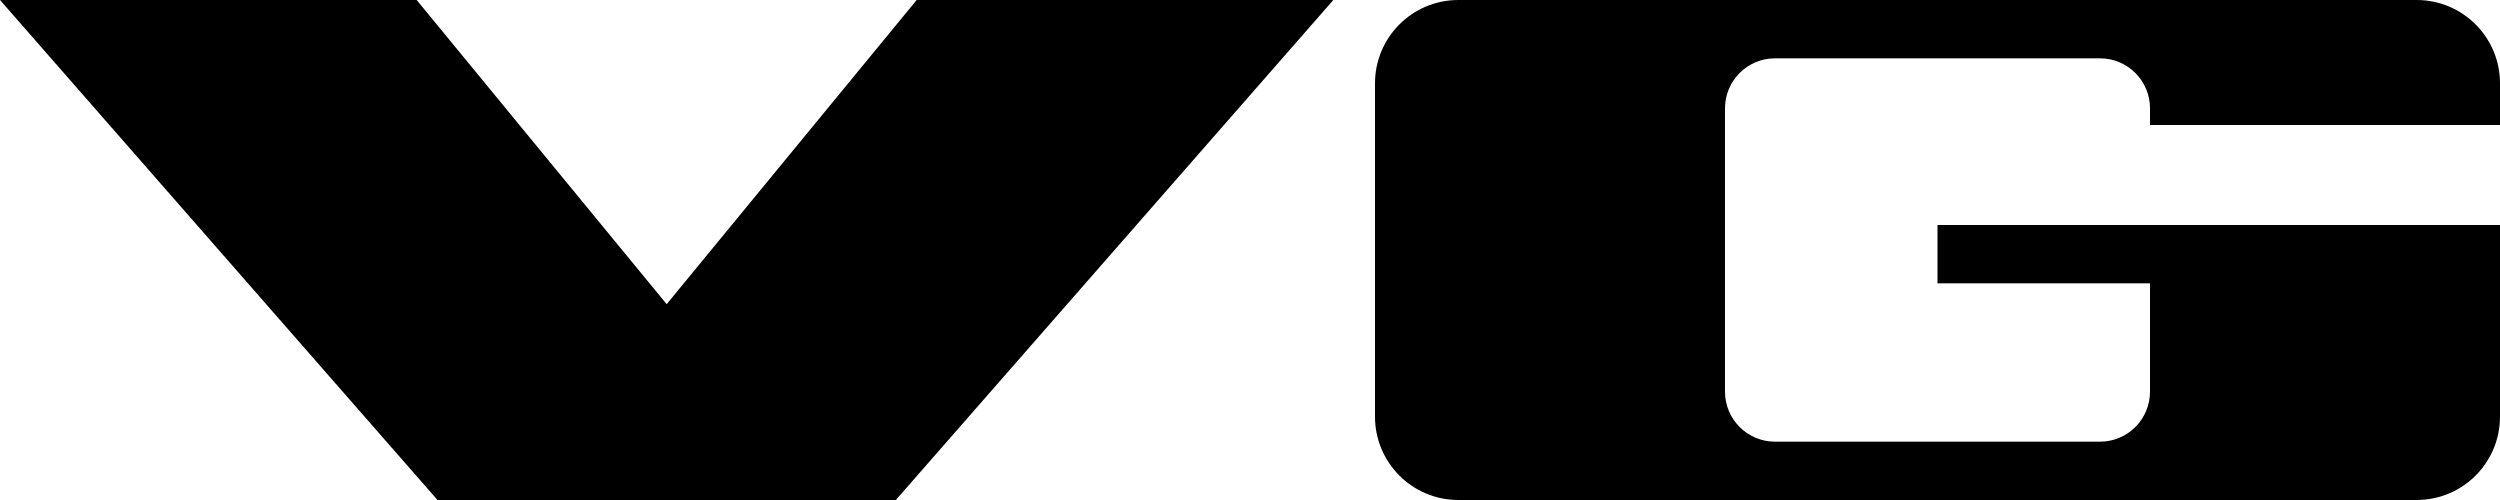
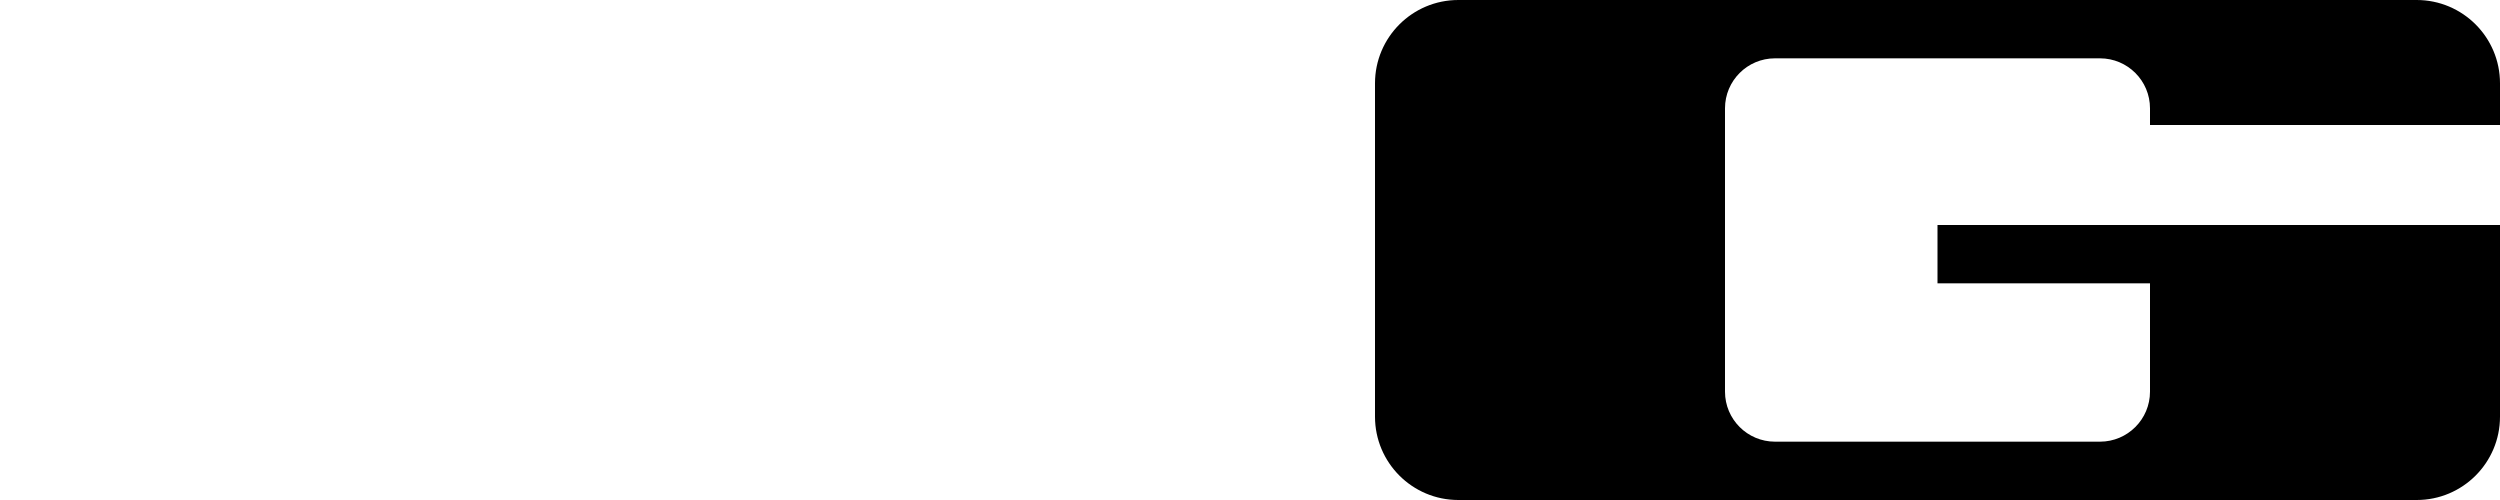
<svg xmlns="http://www.w3.org/2000/svg" class="_logo_6tx2u_98" fill="none" height="24" viewBox="0 0 120 24" width="120">
  <path d="M120 20C120 22.209 118.209 24 116 24H70C67.791 24 66 22.209 66 20V4C66 1.791 67.791 0 70 0H116C118.209 0 120 1.791 120 4V6H103.2C103.2 5.719 103.2 5.451 103.2 5.2C103.2 3.874 102.125 2.8 100.8 2.8H85.2C83.874 2.8 82.8 3.875 82.8 5.2V18.8C82.8 20.125 83.874 21.2 85.2 21.2H100.8C102.125 21.2 103.2 20.125 103.2 18.8V13.6H93V10.8H120V20Z" fill="currentColor" />
-   <path d="M21 24L0 0H20L32 14.6L44 0H64L43 24H21Z" fill="currentColor" />
</svg>